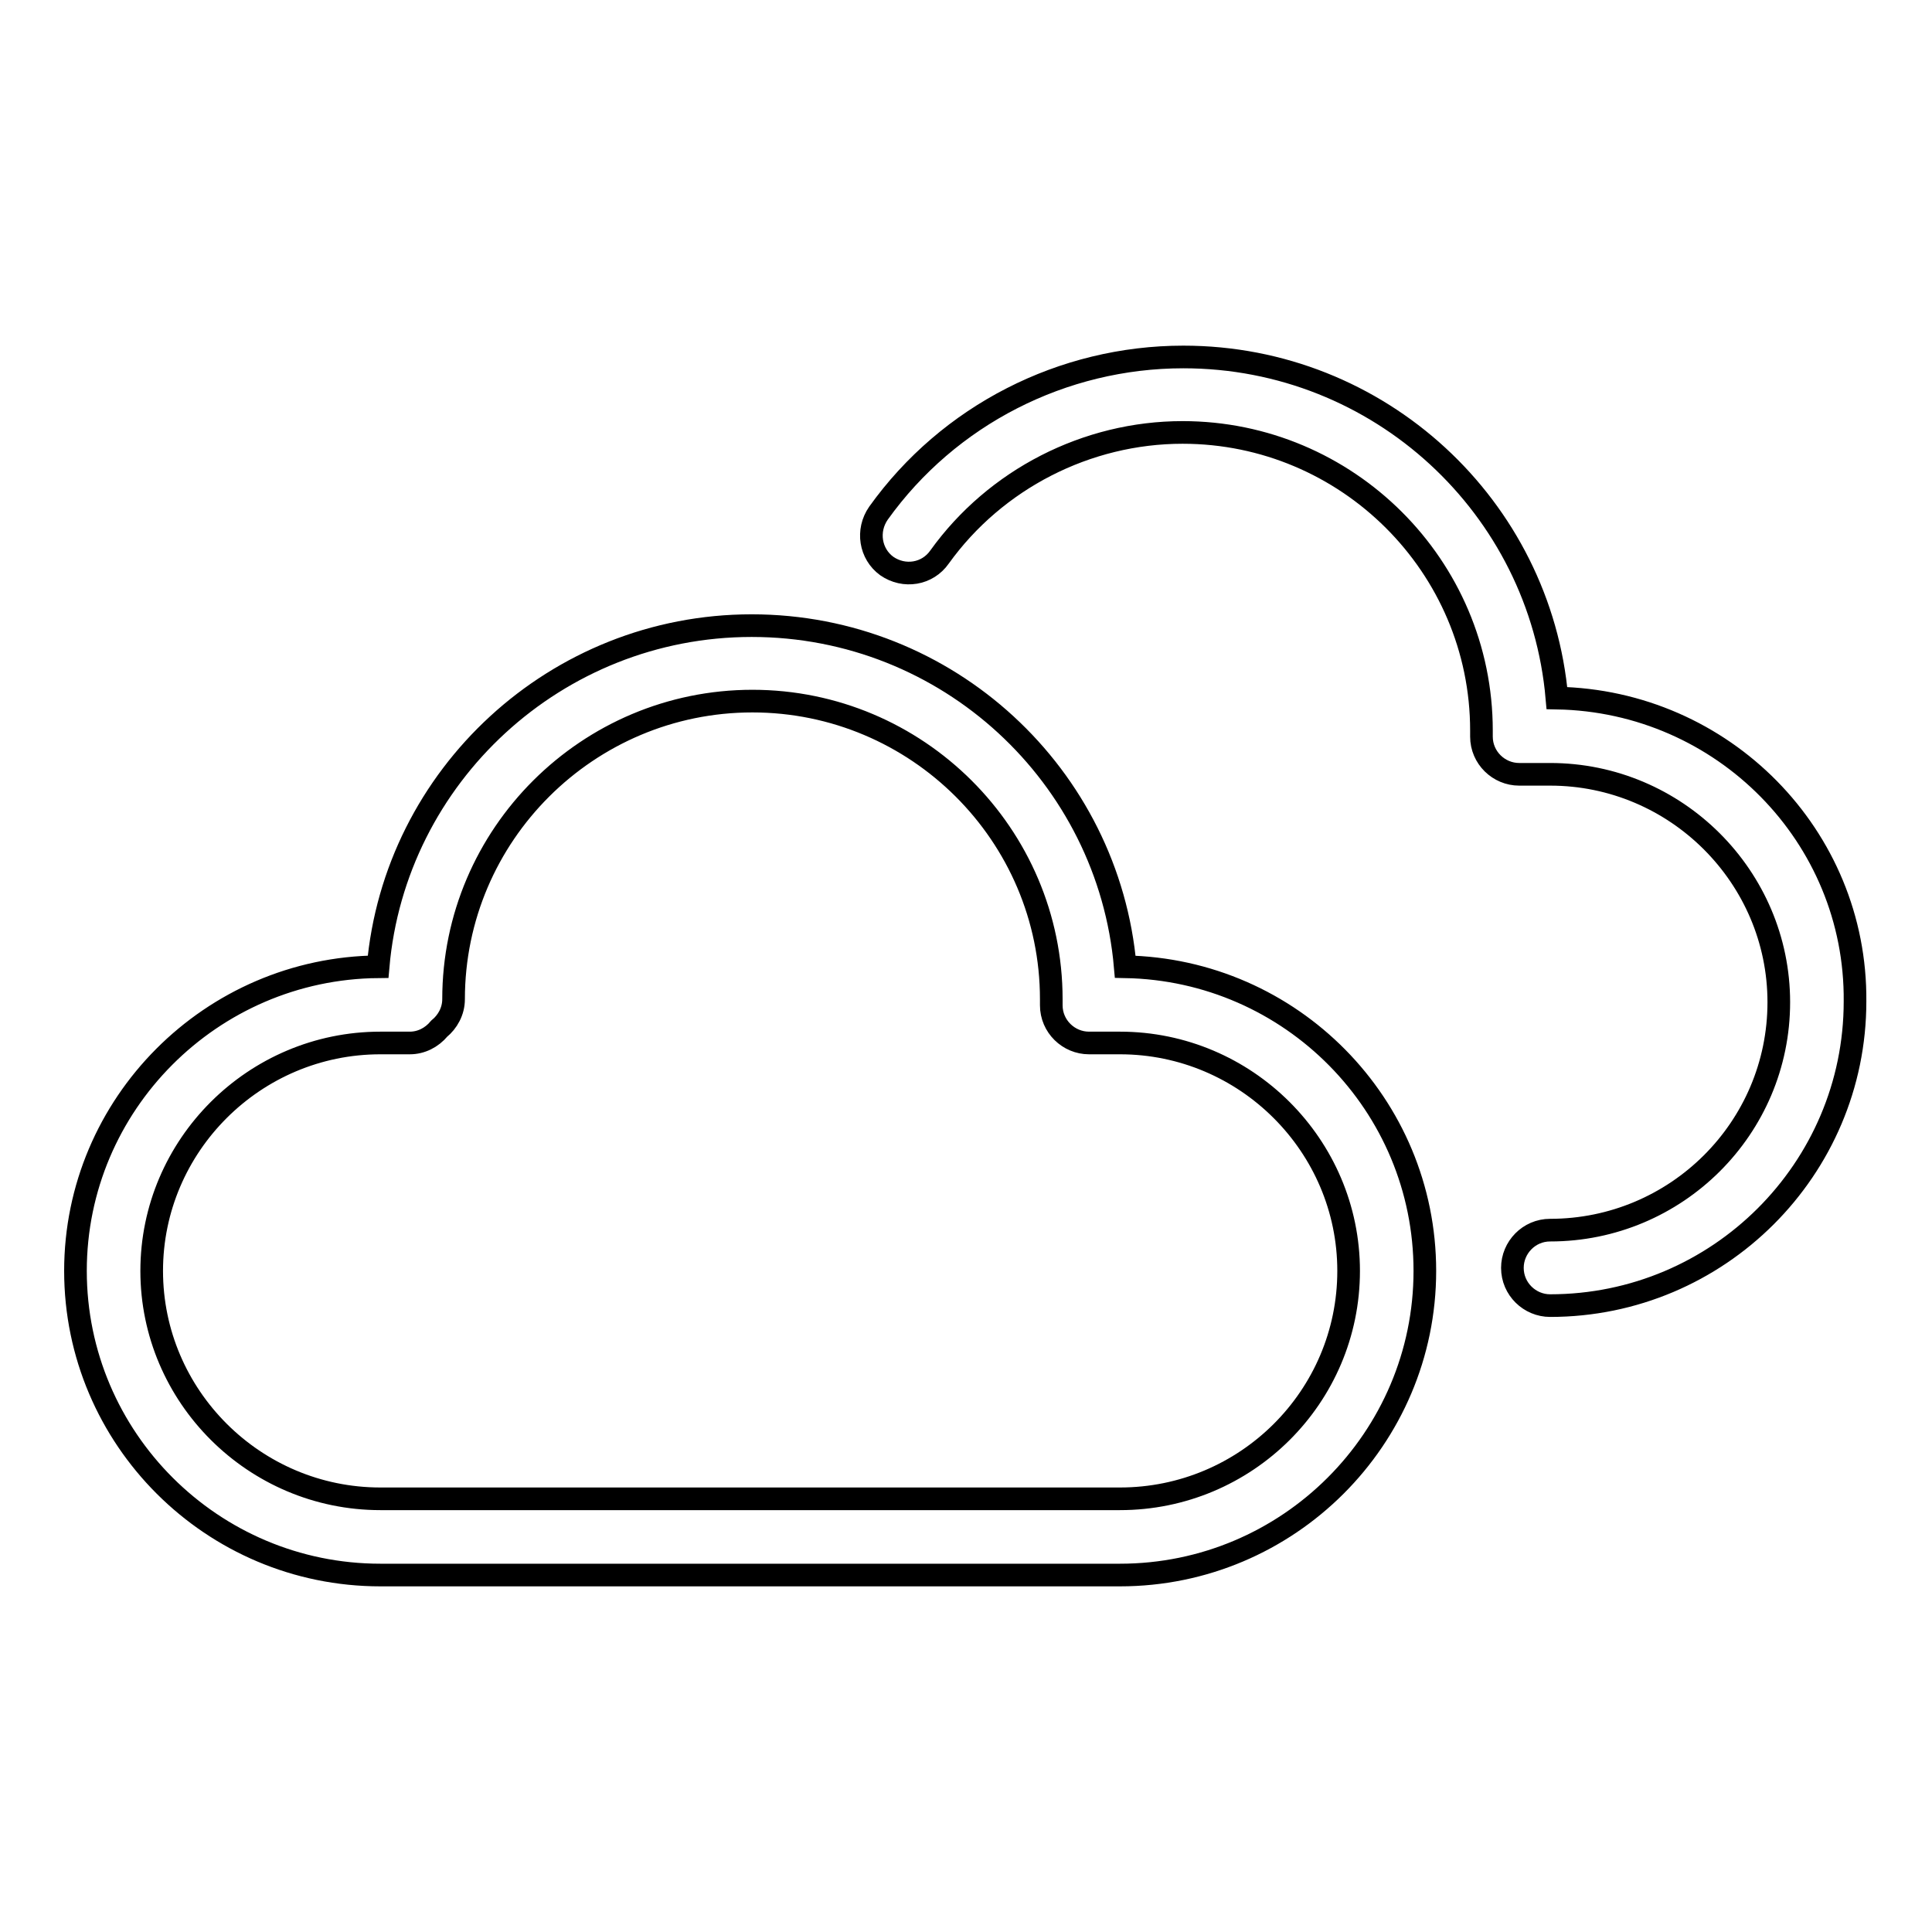
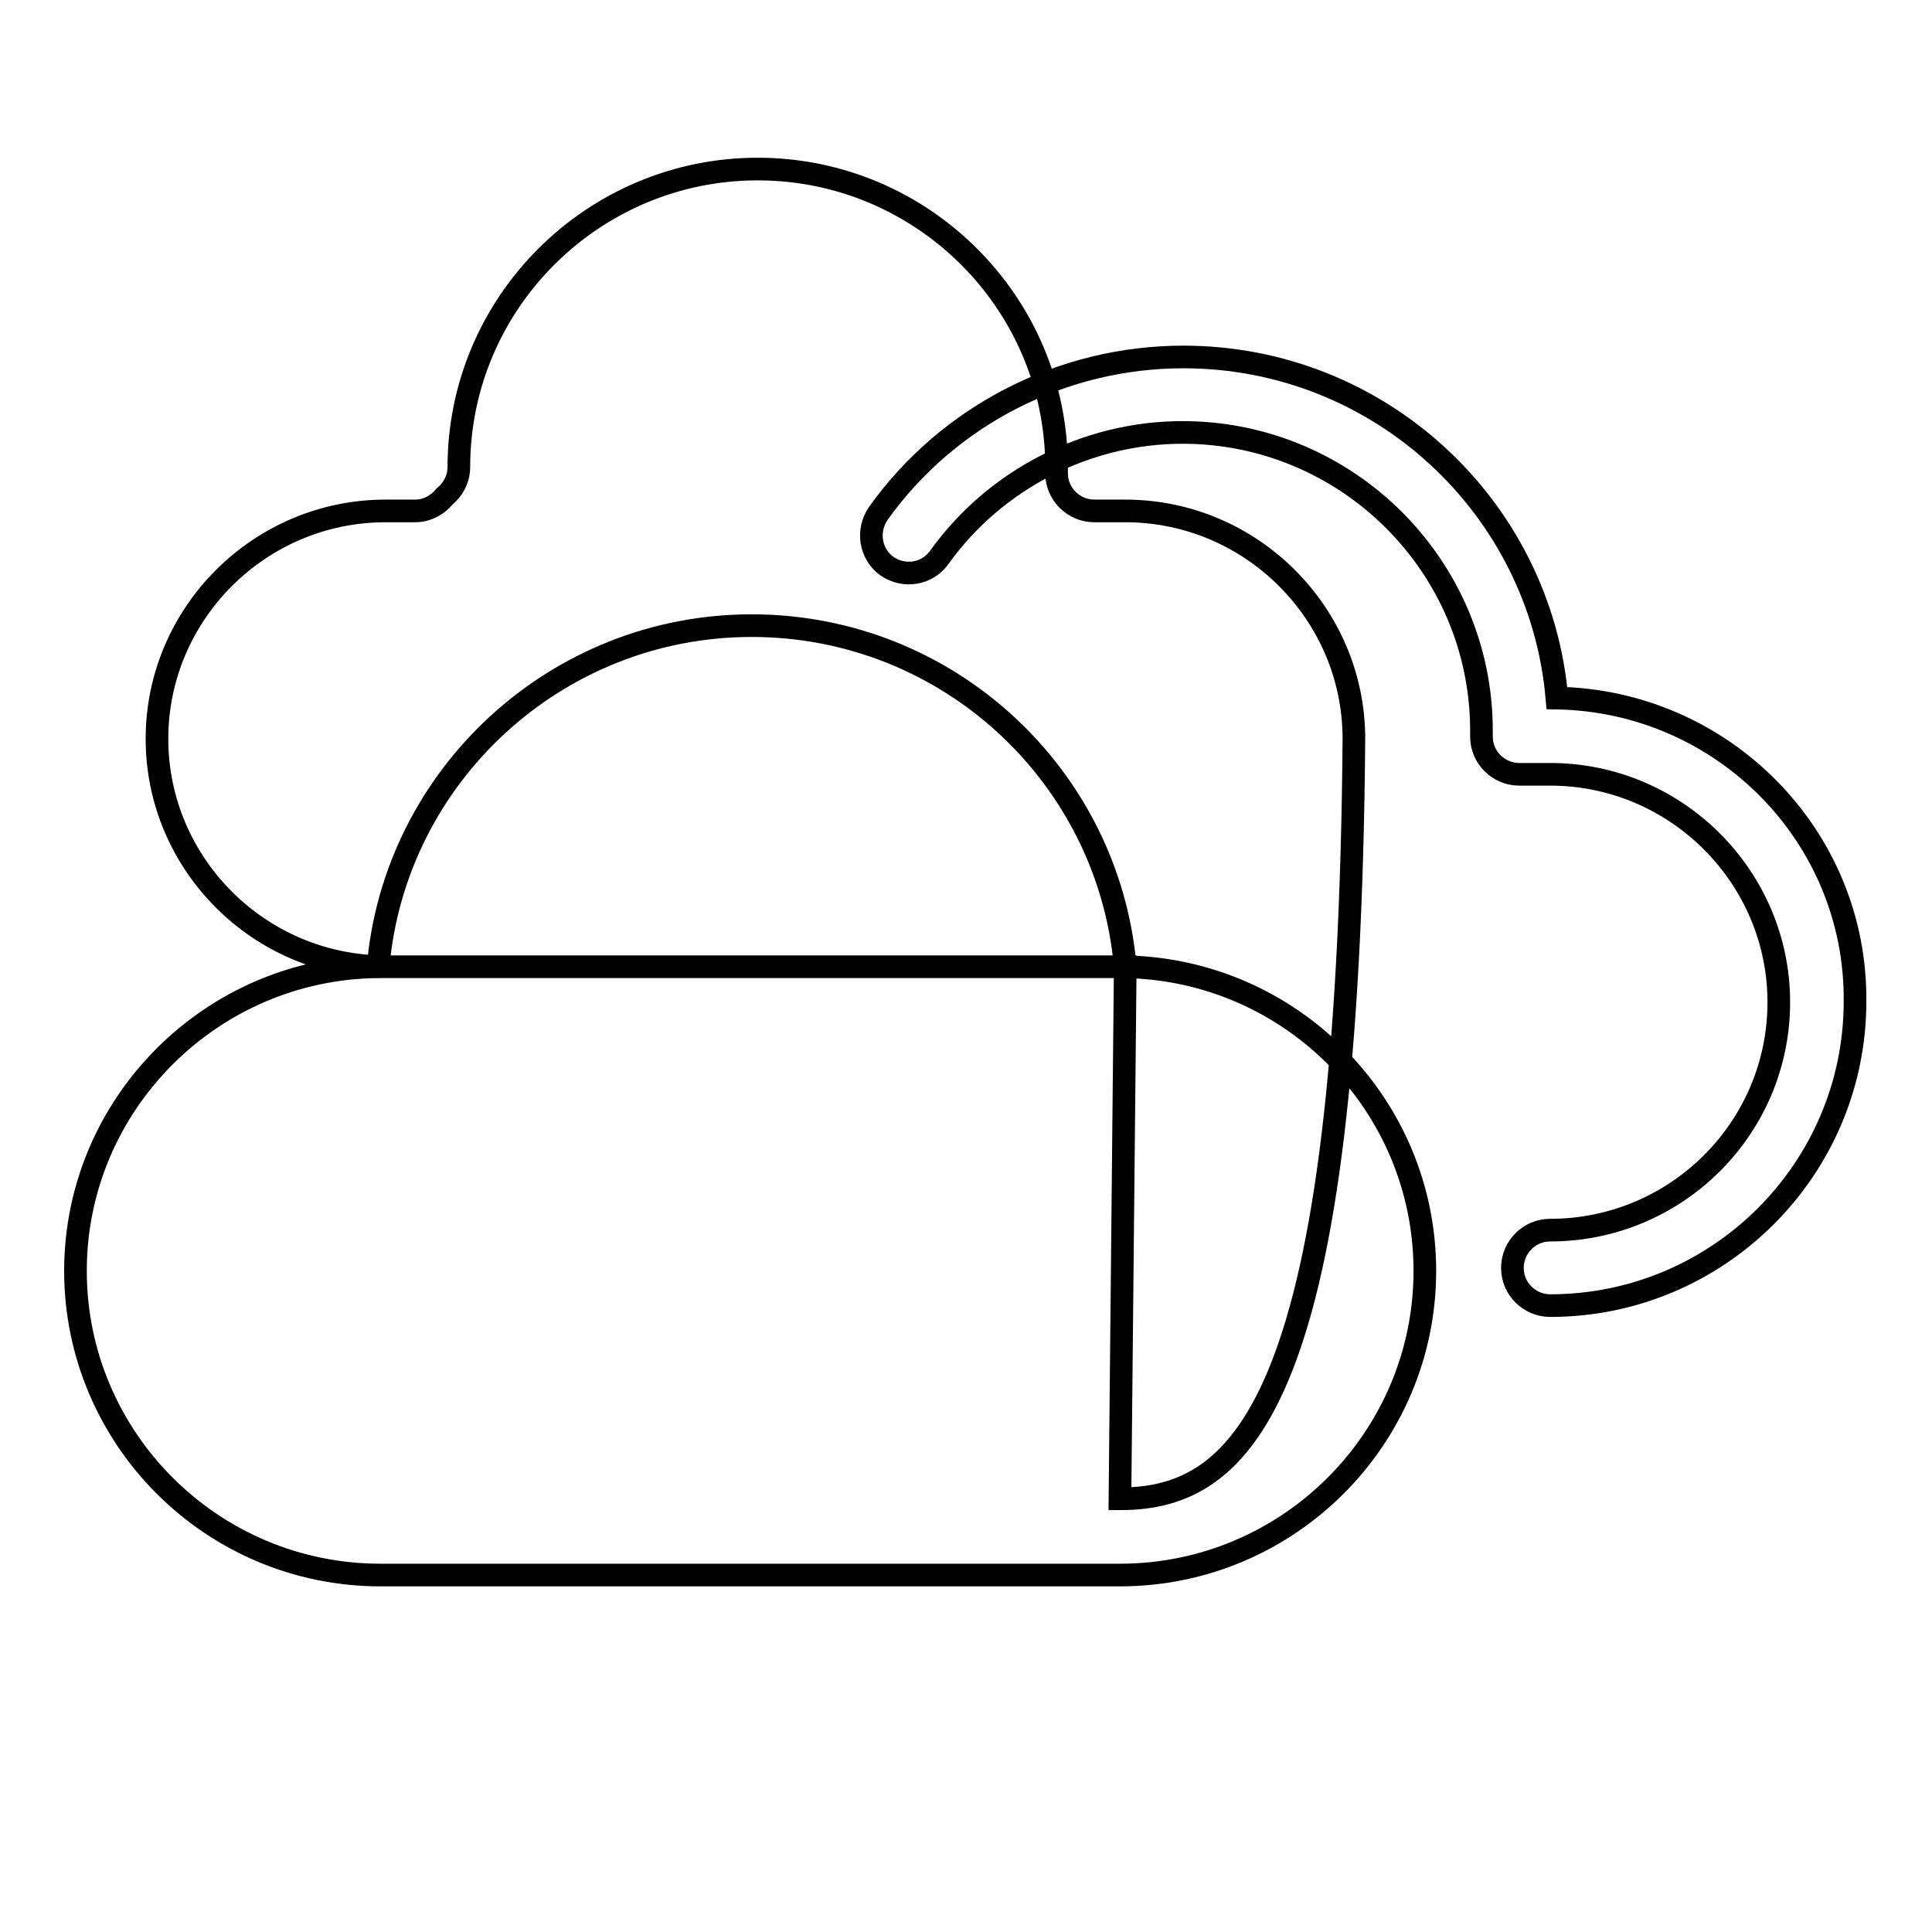
<svg xmlns="http://www.w3.org/2000/svg" version="1.1" x="0px" y="0px" viewBox="0 0 256 256" enable-background="new 0 0 256 256" xml:space="preserve">
  <g>
-     <path stroke-width="3" fill-opacity="0" stroke="#000000" d="M149.1,128.1c-2.2-25.3-23.5-45.2-49.5-45.2c-25.9,0-47.3,19.9-49.5,45.2C28,128.3,10,146.3,10,168.4 c0,22.2,18.1,40.3,40.4,40.3h98c22.3,0,40.4-18.1,40.4-40.3C188.8,146.4,171.1,128.5,149.1,128.1L149.1,128.1z M148.4,198.6h-98 c-16.7,0-30.3-13.6-30.3-30.2s13.6-30.2,30.3-30.2h3.9c1.5,0,2.9-0.7,3.9-1.9c1.1-0.9,1.9-2.3,1.9-3.9c0-21.8,17.8-39.5,39.6-39.5 c21.8,0,39.6,17.7,39.6,39.5c0,0.1,0,0.2,0,0.4c0,0.1,0,0.2,0,0.4c0,2.8,2.3,5,5,5c0,0,0,0,0,0h4.1c16.7,0,30.3,13.6,30.3,30.2 C178.7,185.1,165.1,198.6,148.4,198.6z M206.3,92.5c-2.2-25.3-23.5-45.2-49.5-45.2c-16,0-31.1,7.7-40.4,20.7 c-1.6,2.3-1.1,5.4,1.1,7c0,0,0,0,0,0c2.3,1.6,5.4,1.1,7-1.2c7.4-10.3,19.5-16.5,32.2-16.5c21.8,0,39.6,17.7,39.6,39.5 c0,0.1,0,0.2,0,0.4c0,0.1,0,0.2,0,0.4c0,2.8,2.3,5,5,5c0,0,0,0,0,0h4.1c16.7,0,30.3,13.6,30.3,30.2c0,16.7-13.6,30.2-30.3,30.2 c-2.8,0-5,2.3-5,5c0,2.8,2.3,5,5,5c22.3,0,40.4-18.1,40.4-40.3C246,110.8,228.3,92.9,206.3,92.5L206.3,92.5z" />
+     <path stroke-width="3" fill-opacity="0" stroke="#000000" d="M149.1,128.1c-2.2-25.3-23.5-45.2-49.5-45.2c-25.9,0-47.3,19.9-49.5,45.2C28,128.3,10,146.3,10,168.4 c0,22.2,18.1,40.3,40.4,40.3h98c22.3,0,40.4-18.1,40.4-40.3C188.8,146.4,171.1,128.5,149.1,128.1L149.1,128.1z h-98 c-16.7,0-30.3-13.6-30.3-30.2s13.6-30.2,30.3-30.2h3.9c1.5,0,2.9-0.7,3.9-1.9c1.1-0.9,1.9-2.3,1.9-3.9c0-21.8,17.8-39.5,39.6-39.5 c21.8,0,39.6,17.7,39.6,39.5c0,0.1,0,0.2,0,0.4c0,0.1,0,0.2,0,0.4c0,2.8,2.3,5,5,5c0,0,0,0,0,0h4.1c16.7,0,30.3,13.6,30.3,30.2 C178.7,185.1,165.1,198.6,148.4,198.6z M206.3,92.5c-2.2-25.3-23.5-45.2-49.5-45.2c-16,0-31.1,7.7-40.4,20.7 c-1.6,2.3-1.1,5.4,1.1,7c0,0,0,0,0,0c2.3,1.6,5.4,1.1,7-1.2c7.4-10.3,19.5-16.5,32.2-16.5c21.8,0,39.6,17.7,39.6,39.5 c0,0.1,0,0.2,0,0.4c0,0.1,0,0.2,0,0.4c0,2.8,2.3,5,5,5c0,0,0,0,0,0h4.1c16.7,0,30.3,13.6,30.3,30.2c0,16.7-13.6,30.2-30.3,30.2 c-2.8,0-5,2.3-5,5c0,2.8,2.3,5,5,5c22.3,0,40.4-18.1,40.4-40.3C246,110.8,228.3,92.9,206.3,92.5L206.3,92.5z" />
  </g>
</svg>